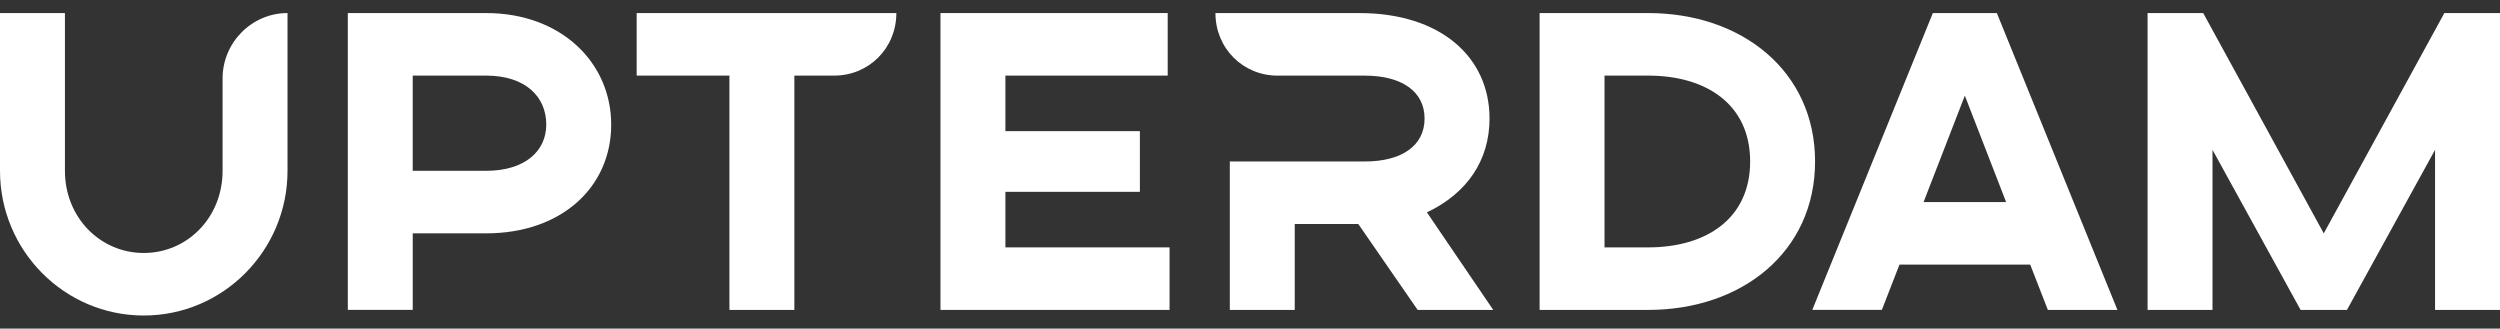
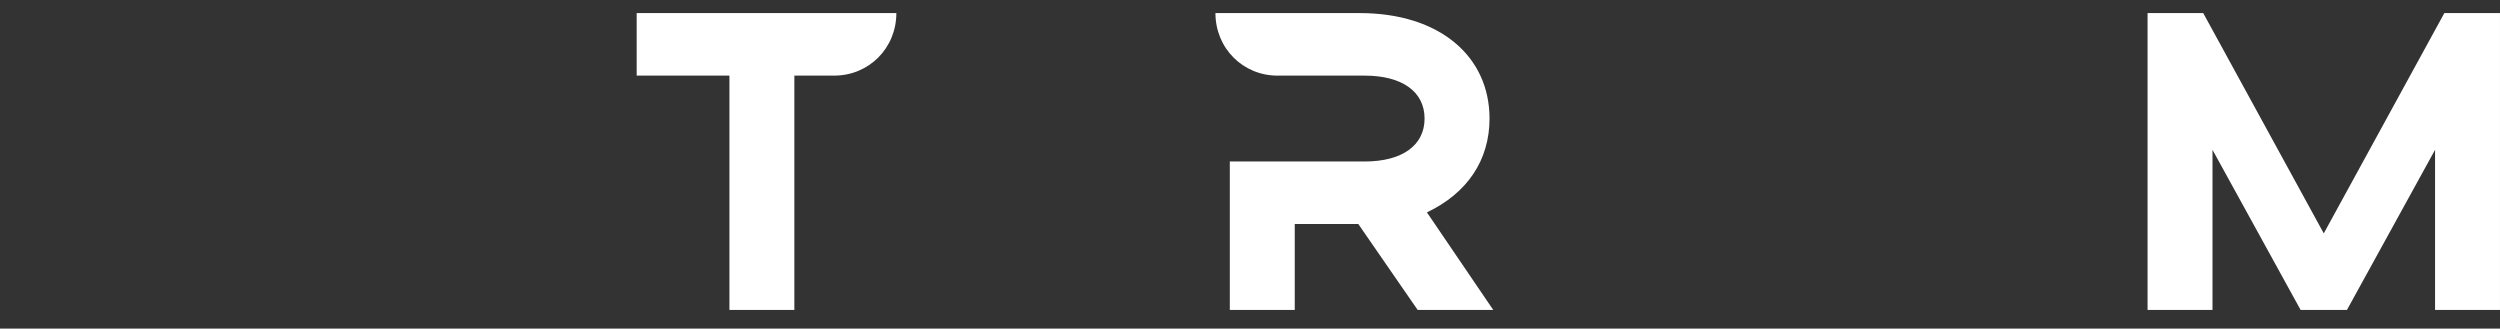
<svg xmlns="http://www.w3.org/2000/svg" width="175" height="23" viewBox="0 0 175 23" fill="none">
  <rect x="0" y="0" width="175" height="23" fill="#333333" stroke="none" />
-   <path d="M10.063 22.086C4.512 22.086 0 17.545 0 11.957V0.914H4.545V11.957C4.545 15.224 7.013 17.708 10.063 17.708C13.113 17.708 15.581 15.224 15.581 11.957V5.489C15.581 2.973 17.627 0.914 20.126 0.914V11.957C20.126 17.545 15.614 22.086 10.063 22.086Z" fill="white" />
-   <path d="M42.784 8.722C42.784 13.1 39.31 16.335 34.021 16.335H28.892V21.692H24.347V0.914H34.021C39.312 0.914 42.784 4.411 42.784 8.722ZM38.239 8.722C38.239 6.761 36.778 5.292 34.019 5.292H28.89V11.957H34.019C36.778 11.957 38.239 10.553 38.239 8.722Z" fill="white" />
  <path d="M58.398 5.292H55.605V21.694H51.06V5.292H44.567V0.914H62.745C62.745 3.365 60.83 5.292 58.396 5.292H58.398Z" fill="white" />
-   <path d="M81.869 17.317V21.694H65.833V0.914H81.738V5.292H70.378V9.18H79.792V13.428H70.378V17.317H81.869Z" fill="white" />
  <path d="M95.079 15.682H90.632V21.695H86.087V11.304H95.533C98.13 11.304 99.72 10.193 99.72 8.299C99.72 6.405 98.13 5.294 95.533 5.294H89.431C86.996 5.294 85.081 3.367 85.081 0.916H95.177C100.793 0.916 104.267 3.955 104.267 8.299C104.267 11.208 102.71 13.527 99.884 14.866L104.527 21.695H99.236L95.082 15.682H95.079Z" fill="white" />
-   <path d="M127.055 11.304C127.055 17.61 121.959 21.694 115.368 21.694H107.773V0.914H115.368C121.957 0.914 127.055 4.999 127.055 11.304ZM122.51 11.304C122.51 7.318 119.458 5.292 115.368 5.292H112.316V17.317H115.368C119.458 17.317 122.51 15.291 122.51 11.304Z" fill="white" />
-   <path d="M142.117 18.524H132.963L131.73 21.692H126.86L135.299 0.914H139.78L148.219 21.694H143.35L142.117 18.526V18.524ZM140.429 14.146L137.539 6.696L134.649 14.146H140.427H140.429Z" fill="white" />
  <path d="M162.665 16.335L171.105 0.914H174.999V21.694H170.454V10.488L164.287 21.694H161.042L154.875 10.488V21.694H150.33V0.914H154.224L162.663 16.335H162.665Z" fill="white" />
</svg>